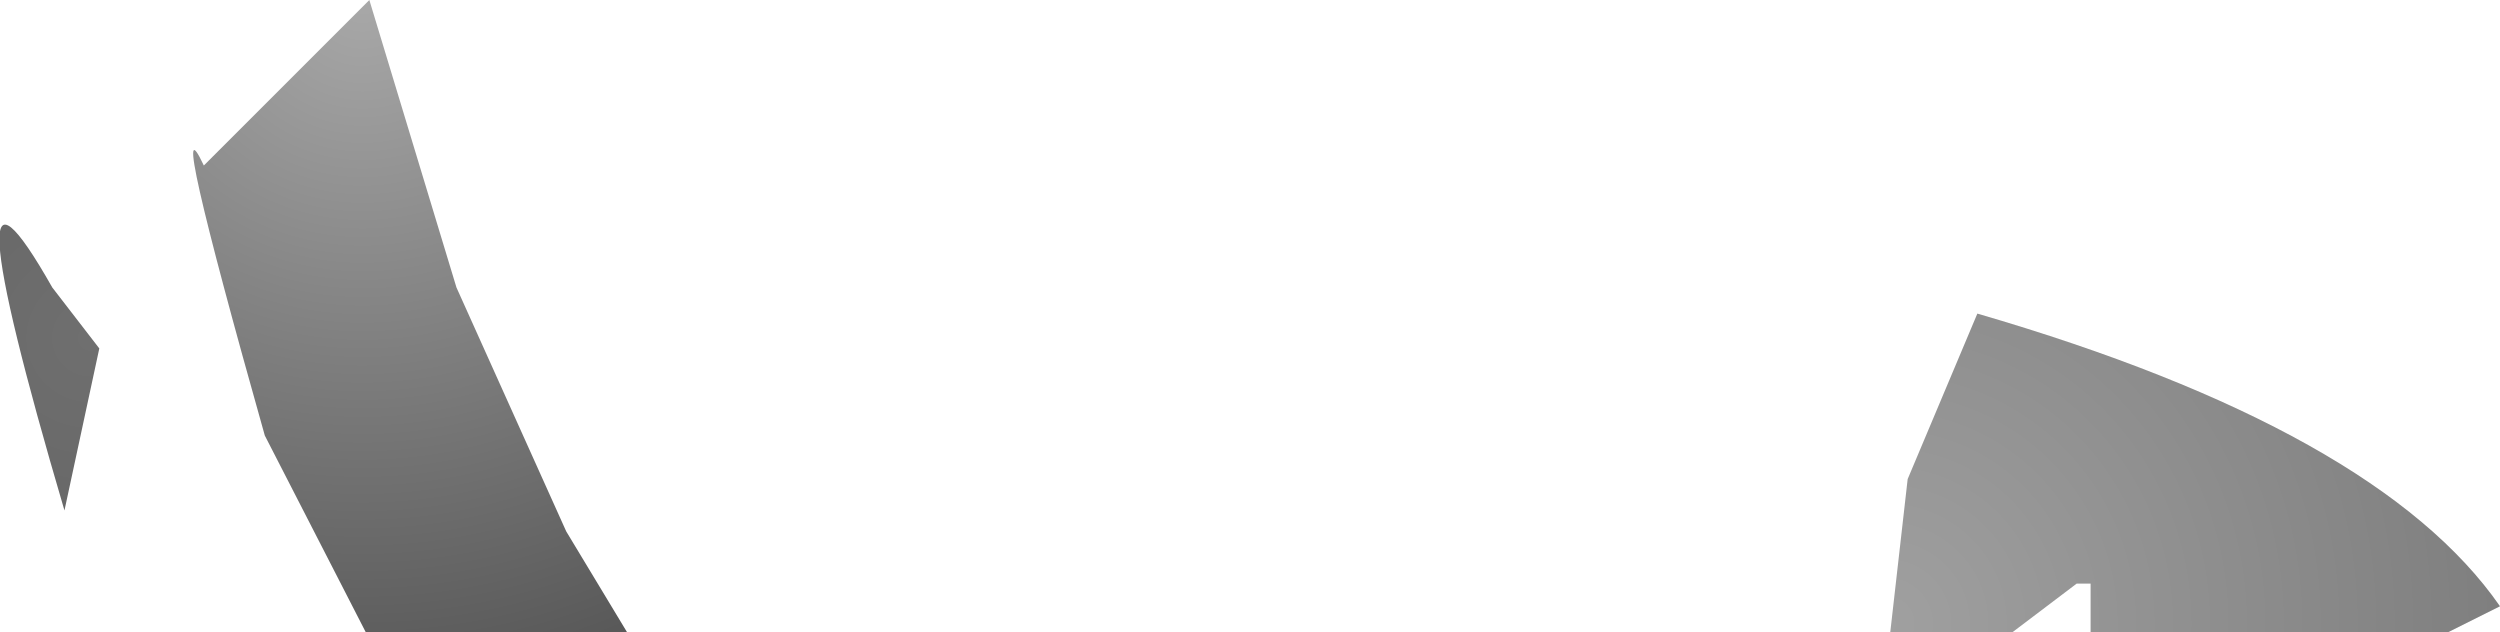
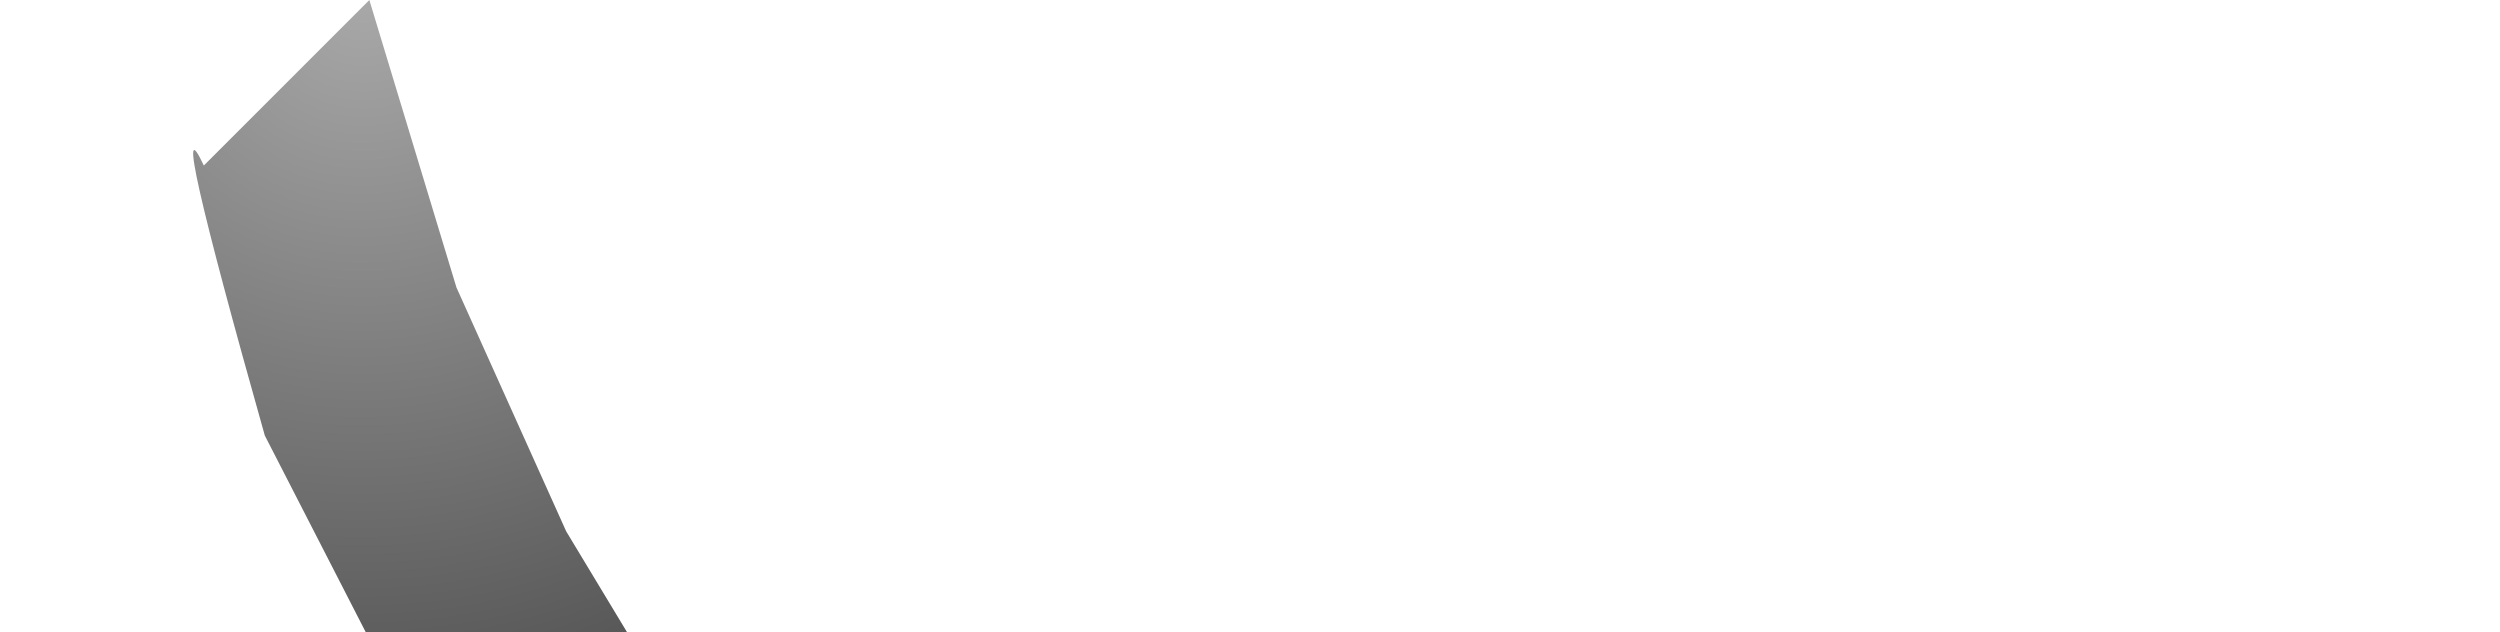
<svg xmlns="http://www.w3.org/2000/svg" height="18.15px" width="71.75px">
  <g transform="matrix(1.0, 0.0, 0.0, 1.0, -19.5, -60.1)">
-     <path d="M21.0 68.35 L22.35 70.1 21.35 74.75 Q17.8 62.7 21.0 68.35" fill="url(#gradient0)" fill-rule="evenodd" stroke="none" />
    <path d="M30.1 60.1 L32.6 68.35 35.75 75.35 37.5 78.25 30.0 78.25 27.1 72.6 Q24.25 62.5 25.35 64.85 L30.1 60.1" fill="url(#gradient1)" fill-rule="evenodd" stroke="none" />
-     <path d="M91.25 77.5 L89.75 78.25 79.5 78.25 79.5 76.85 79.1 76.85 77.25 78.25 73.75 78.25 74.25 73.85 76.25 69.1 Q87.75 72.45 91.25 77.5" fill="url(#gradient2)" fill-rule="evenodd" stroke="none" />
  </g>
  <defs>
    <radialGradient cx="0" cy="0" gradientTransform="matrix(0.009, 0.0, 0.0, 0.009, 22.1, 69.8)" gradientUnits="userSpaceOnUse" id="gradient0" r="819.2" spreadMethod="pad">
      <stop offset="0.0" stop-color="#6f6f6f" />
      <stop offset="1.0" stop-color="#656565" />
    </radialGradient>
    <radialGradient cx="0" cy="0" gradientTransform="matrix(0.024, 0.0, 0.0, 0.024, 29.9, 59.9)" gradientUnits="userSpaceOnUse" id="gradient1" r="819.2" spreadMethod="pad">
      <stop offset="0.0" stop-color="#a9a9a9" />
      <stop offset="1.0" stop-color="#595959" />
    </radialGradient>
    <radialGradient cx="0" cy="0" gradientTransform="matrix(0.022, 0.0, 0.0, 0.022, 73.65, 78.0)" gradientUnits="userSpaceOnUse" id="gradient2" r="819.2" spreadMethod="pad">
      <stop offset="0.0" stop-color="#a0a0a0" />
      <stop offset="1.0" stop-color="#7e7e7e" />
    </radialGradient>
  </defs>
</svg>